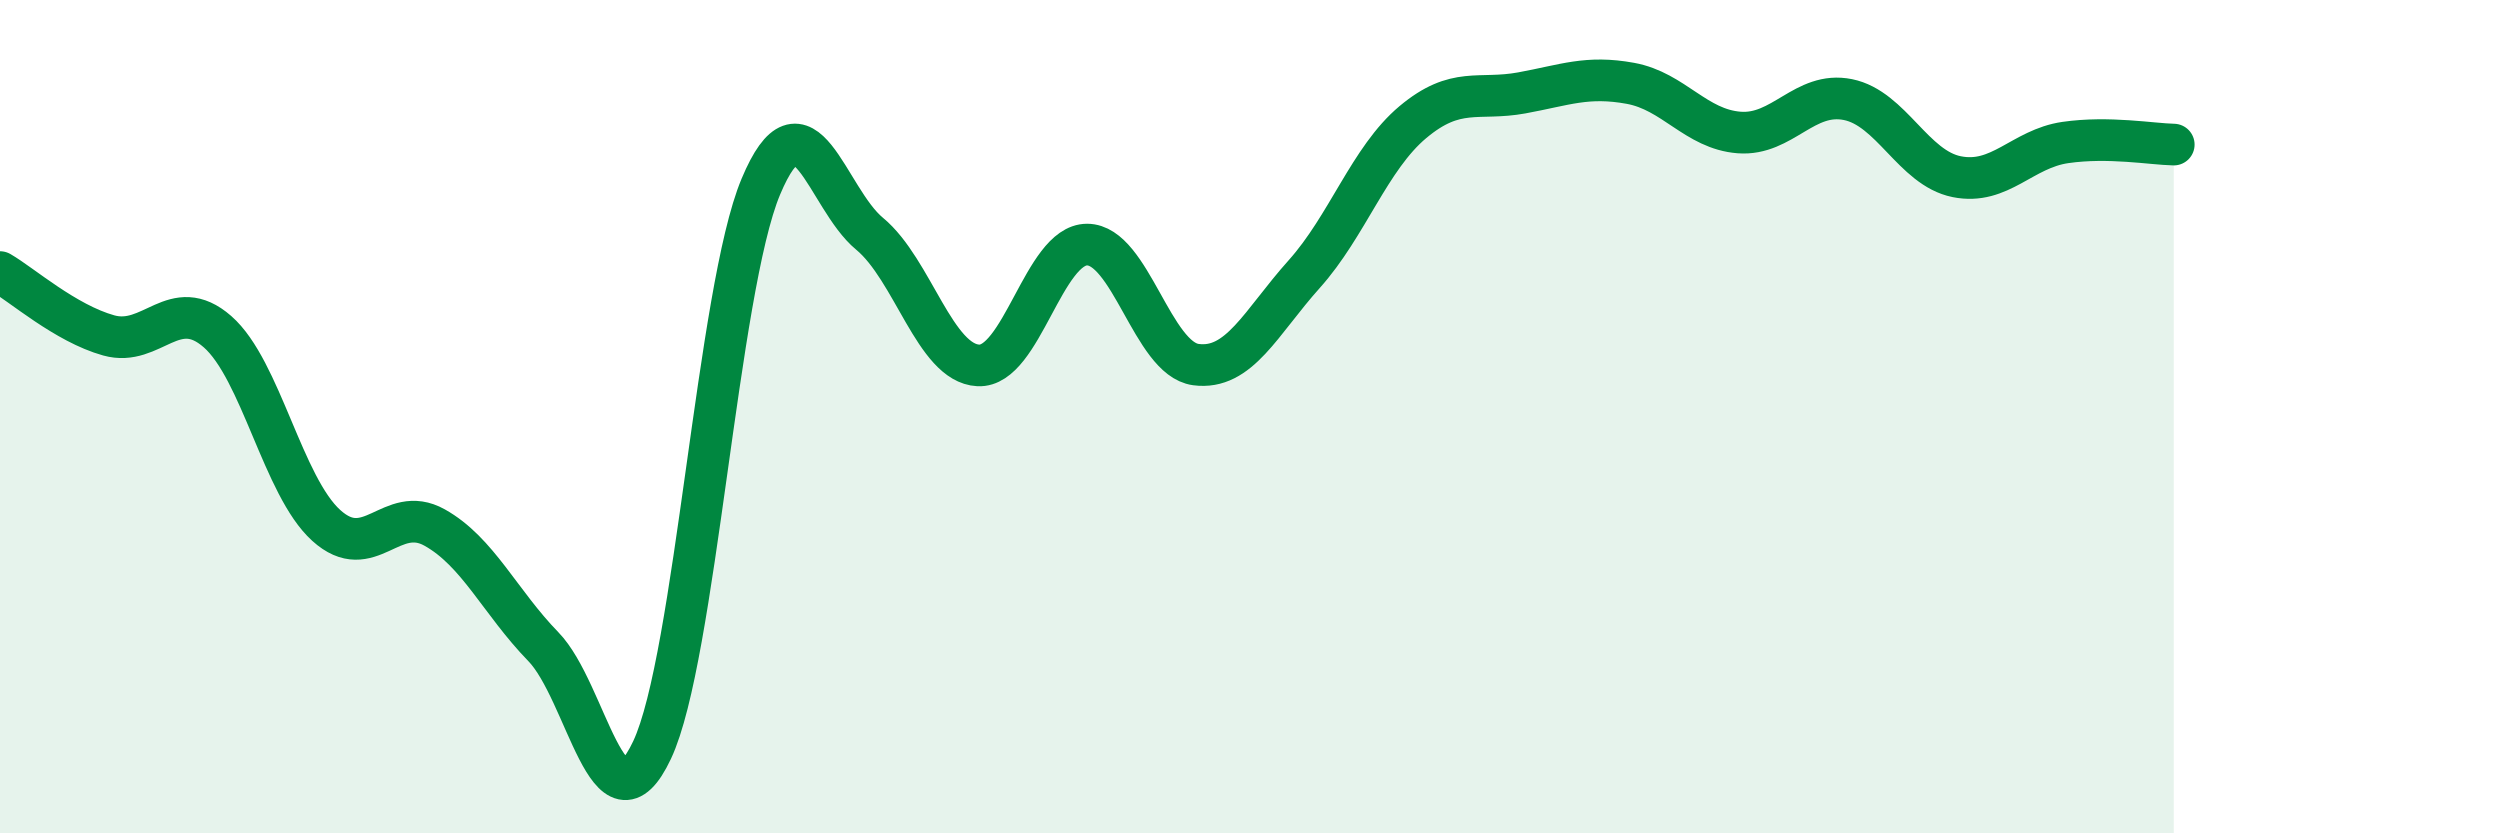
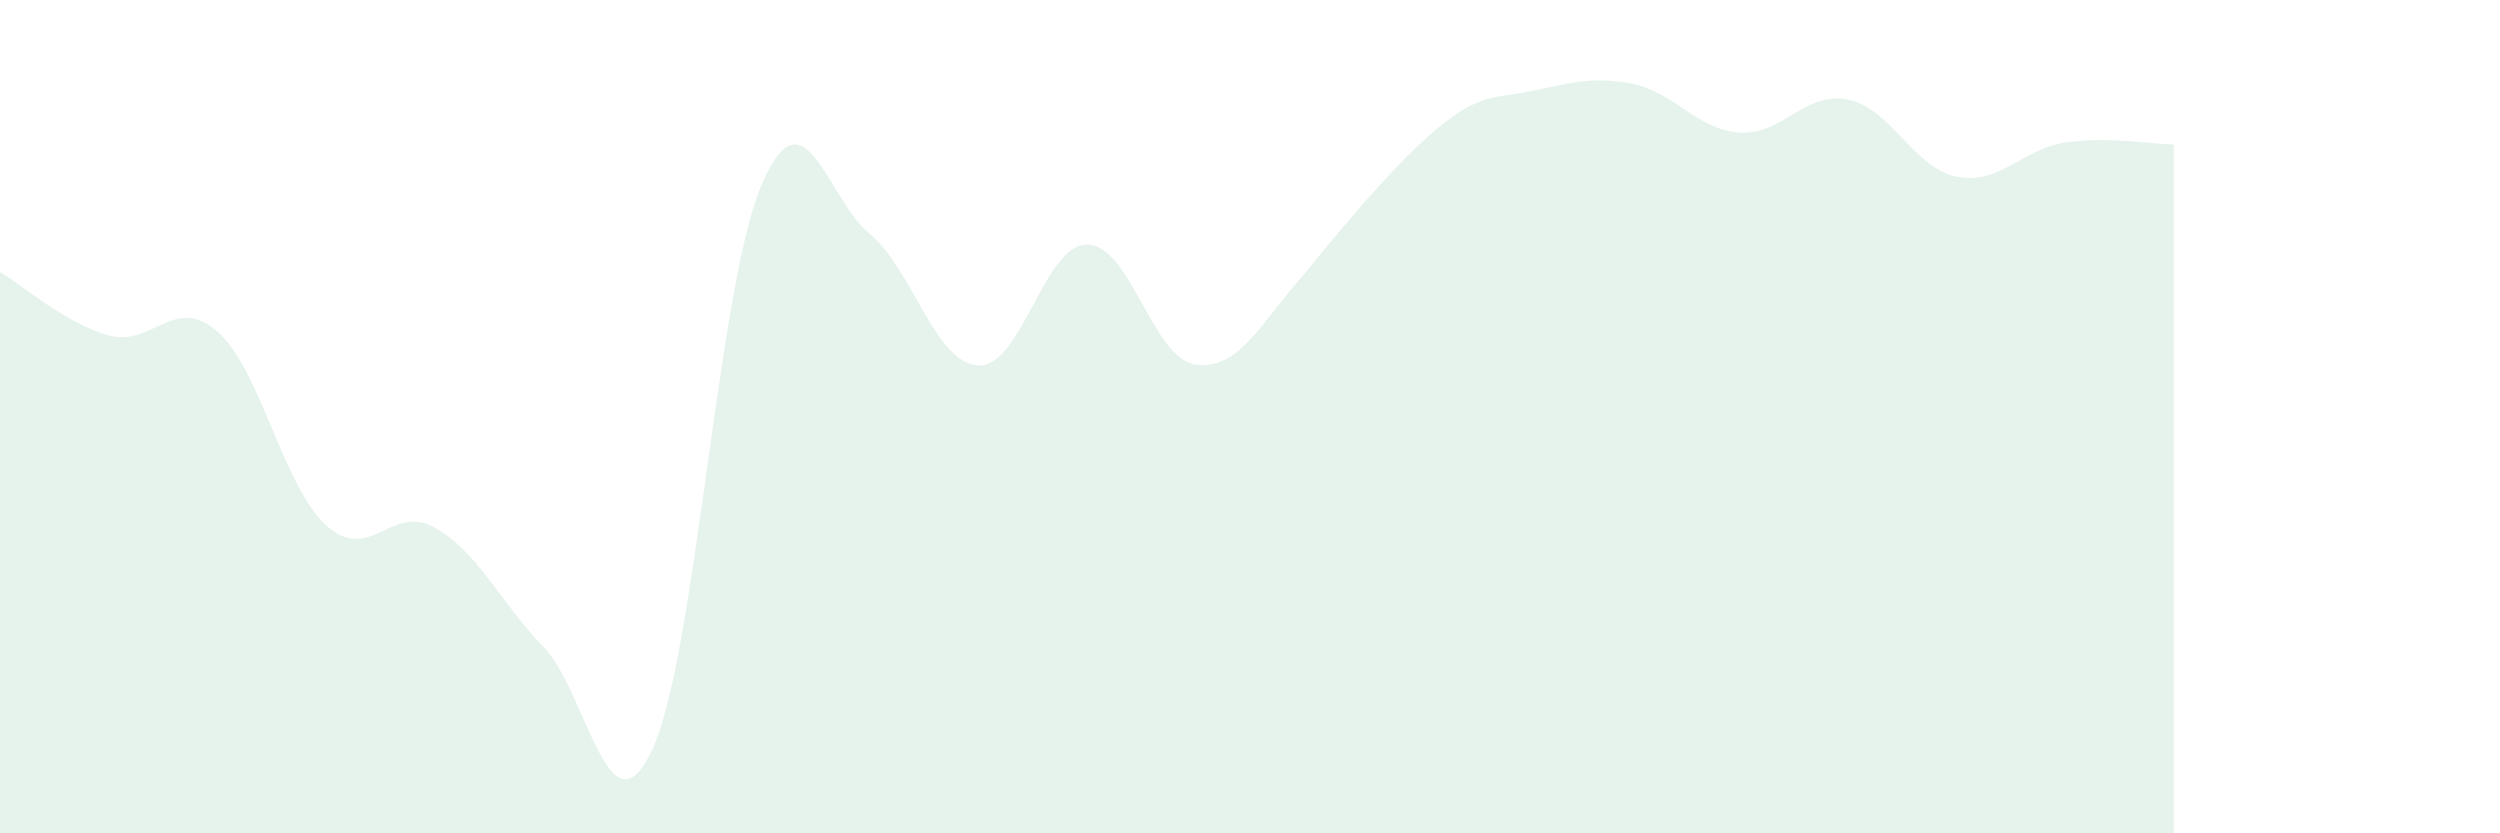
<svg xmlns="http://www.w3.org/2000/svg" width="60" height="20" viewBox="0 0 60 20">
-   <path d="M 0,6.53 C 0.52,6.83 1.57,7.76 2.61,8.05 C 3.65,8.34 4.18,7.05 5.22,7.96 C 6.26,8.87 6.79,11.67 7.83,12.61 C 8.87,13.55 9.39,12.08 10.43,12.66 C 11.47,13.24 12,14.45 13.04,15.52 C 14.08,16.59 14.61,20.21 15.65,18 C 16.69,15.79 17.22,6.96 18.26,4.48 C 19.3,2 19.83,4.75 20.87,5.61 C 21.91,6.47 22.44,8.72 23.48,8.77 C 24.52,8.82 25.05,5.87 26.09,5.87 C 27.13,5.87 27.66,8.61 28.7,8.75 C 29.74,8.89 30.26,7.74 31.3,6.58 C 32.34,5.42 32.87,3.8 33.91,2.93 C 34.95,2.06 35.48,2.42 36.52,2.23 C 37.56,2.04 38.09,1.81 39.13,2 C 40.17,2.19 40.7,3.1 41.74,3.18 C 42.78,3.26 43.31,2.18 44.35,2.39 C 45.39,2.6 45.92,4.03 46.96,4.24 C 48,4.45 48.53,3.57 49.57,3.42 C 50.61,3.27 51.65,3.46 52.17,3.47L52.17 20L0 20Z" fill="#008740" opacity="0.1" stroke-linecap="round" stroke-linejoin="round" />
-   <path d="M 0,6.53 C 0.52,6.83 1.57,7.76 2.61,8.05 C 3.65,8.34 4.18,7.05 5.22,7.96 C 6.26,8.87 6.79,11.67 7.83,12.61 C 8.87,13.55 9.39,12.08 10.43,12.66 C 11.47,13.24 12,14.45 13.04,15.52 C 14.08,16.59 14.61,20.21 15.65,18 C 16.69,15.79 17.22,6.96 18.26,4.48 C 19.3,2 19.83,4.75 20.87,5.61 C 21.91,6.47 22.44,8.72 23.48,8.77 C 24.52,8.82 25.05,5.87 26.09,5.87 C 27.13,5.87 27.66,8.61 28.7,8.75 C 29.74,8.89 30.26,7.74 31.3,6.58 C 32.34,5.42 32.87,3.8 33.91,2.93 C 34.95,2.06 35.48,2.42 36.52,2.23 C 37.56,2.04 38.09,1.81 39.13,2 C 40.17,2.19 40.7,3.1 41.74,3.18 C 42.78,3.26 43.31,2.18 44.35,2.39 C 45.39,2.6 45.92,4.03 46.96,4.24 C 48,4.45 48.53,3.57 49.57,3.42 C 50.61,3.27 51.65,3.46 52.17,3.47" stroke="#008740" stroke-width="1" fill="none" stroke-linecap="round" stroke-linejoin="round" />
+   <path d="M 0,6.53 C 0.52,6.83 1.57,7.76 2.61,8.05 C 3.65,8.34 4.18,7.05 5.22,7.96 C 6.26,8.87 6.79,11.67 7.83,12.61 C 8.87,13.55 9.39,12.08 10.43,12.66 C 11.47,13.24 12,14.45 13.04,15.52 C 14.08,16.59 14.61,20.21 15.65,18 C 16.69,15.79 17.22,6.96 18.26,4.48 C 19.3,2 19.83,4.75 20.87,5.61 C 21.91,6.47 22.44,8.72 23.48,8.77 C 24.52,8.82 25.05,5.87 26.09,5.87 C 27.13,5.87 27.66,8.61 28.7,8.75 C 29.74,8.89 30.26,7.74 31.3,6.58 C 34.95,2.06 35.48,2.42 36.52,2.23 C 37.56,2.04 38.09,1.81 39.13,2 C 40.17,2.19 40.7,3.1 41.74,3.18 C 42.78,3.26 43.31,2.18 44.35,2.39 C 45.39,2.6 45.92,4.03 46.96,4.24 C 48,4.45 48.53,3.57 49.57,3.42 C 50.61,3.27 51.65,3.46 52.17,3.47L52.17 20L0 20Z" fill="#008740" opacity="0.1" stroke-linecap="round" stroke-linejoin="round" />
</svg>